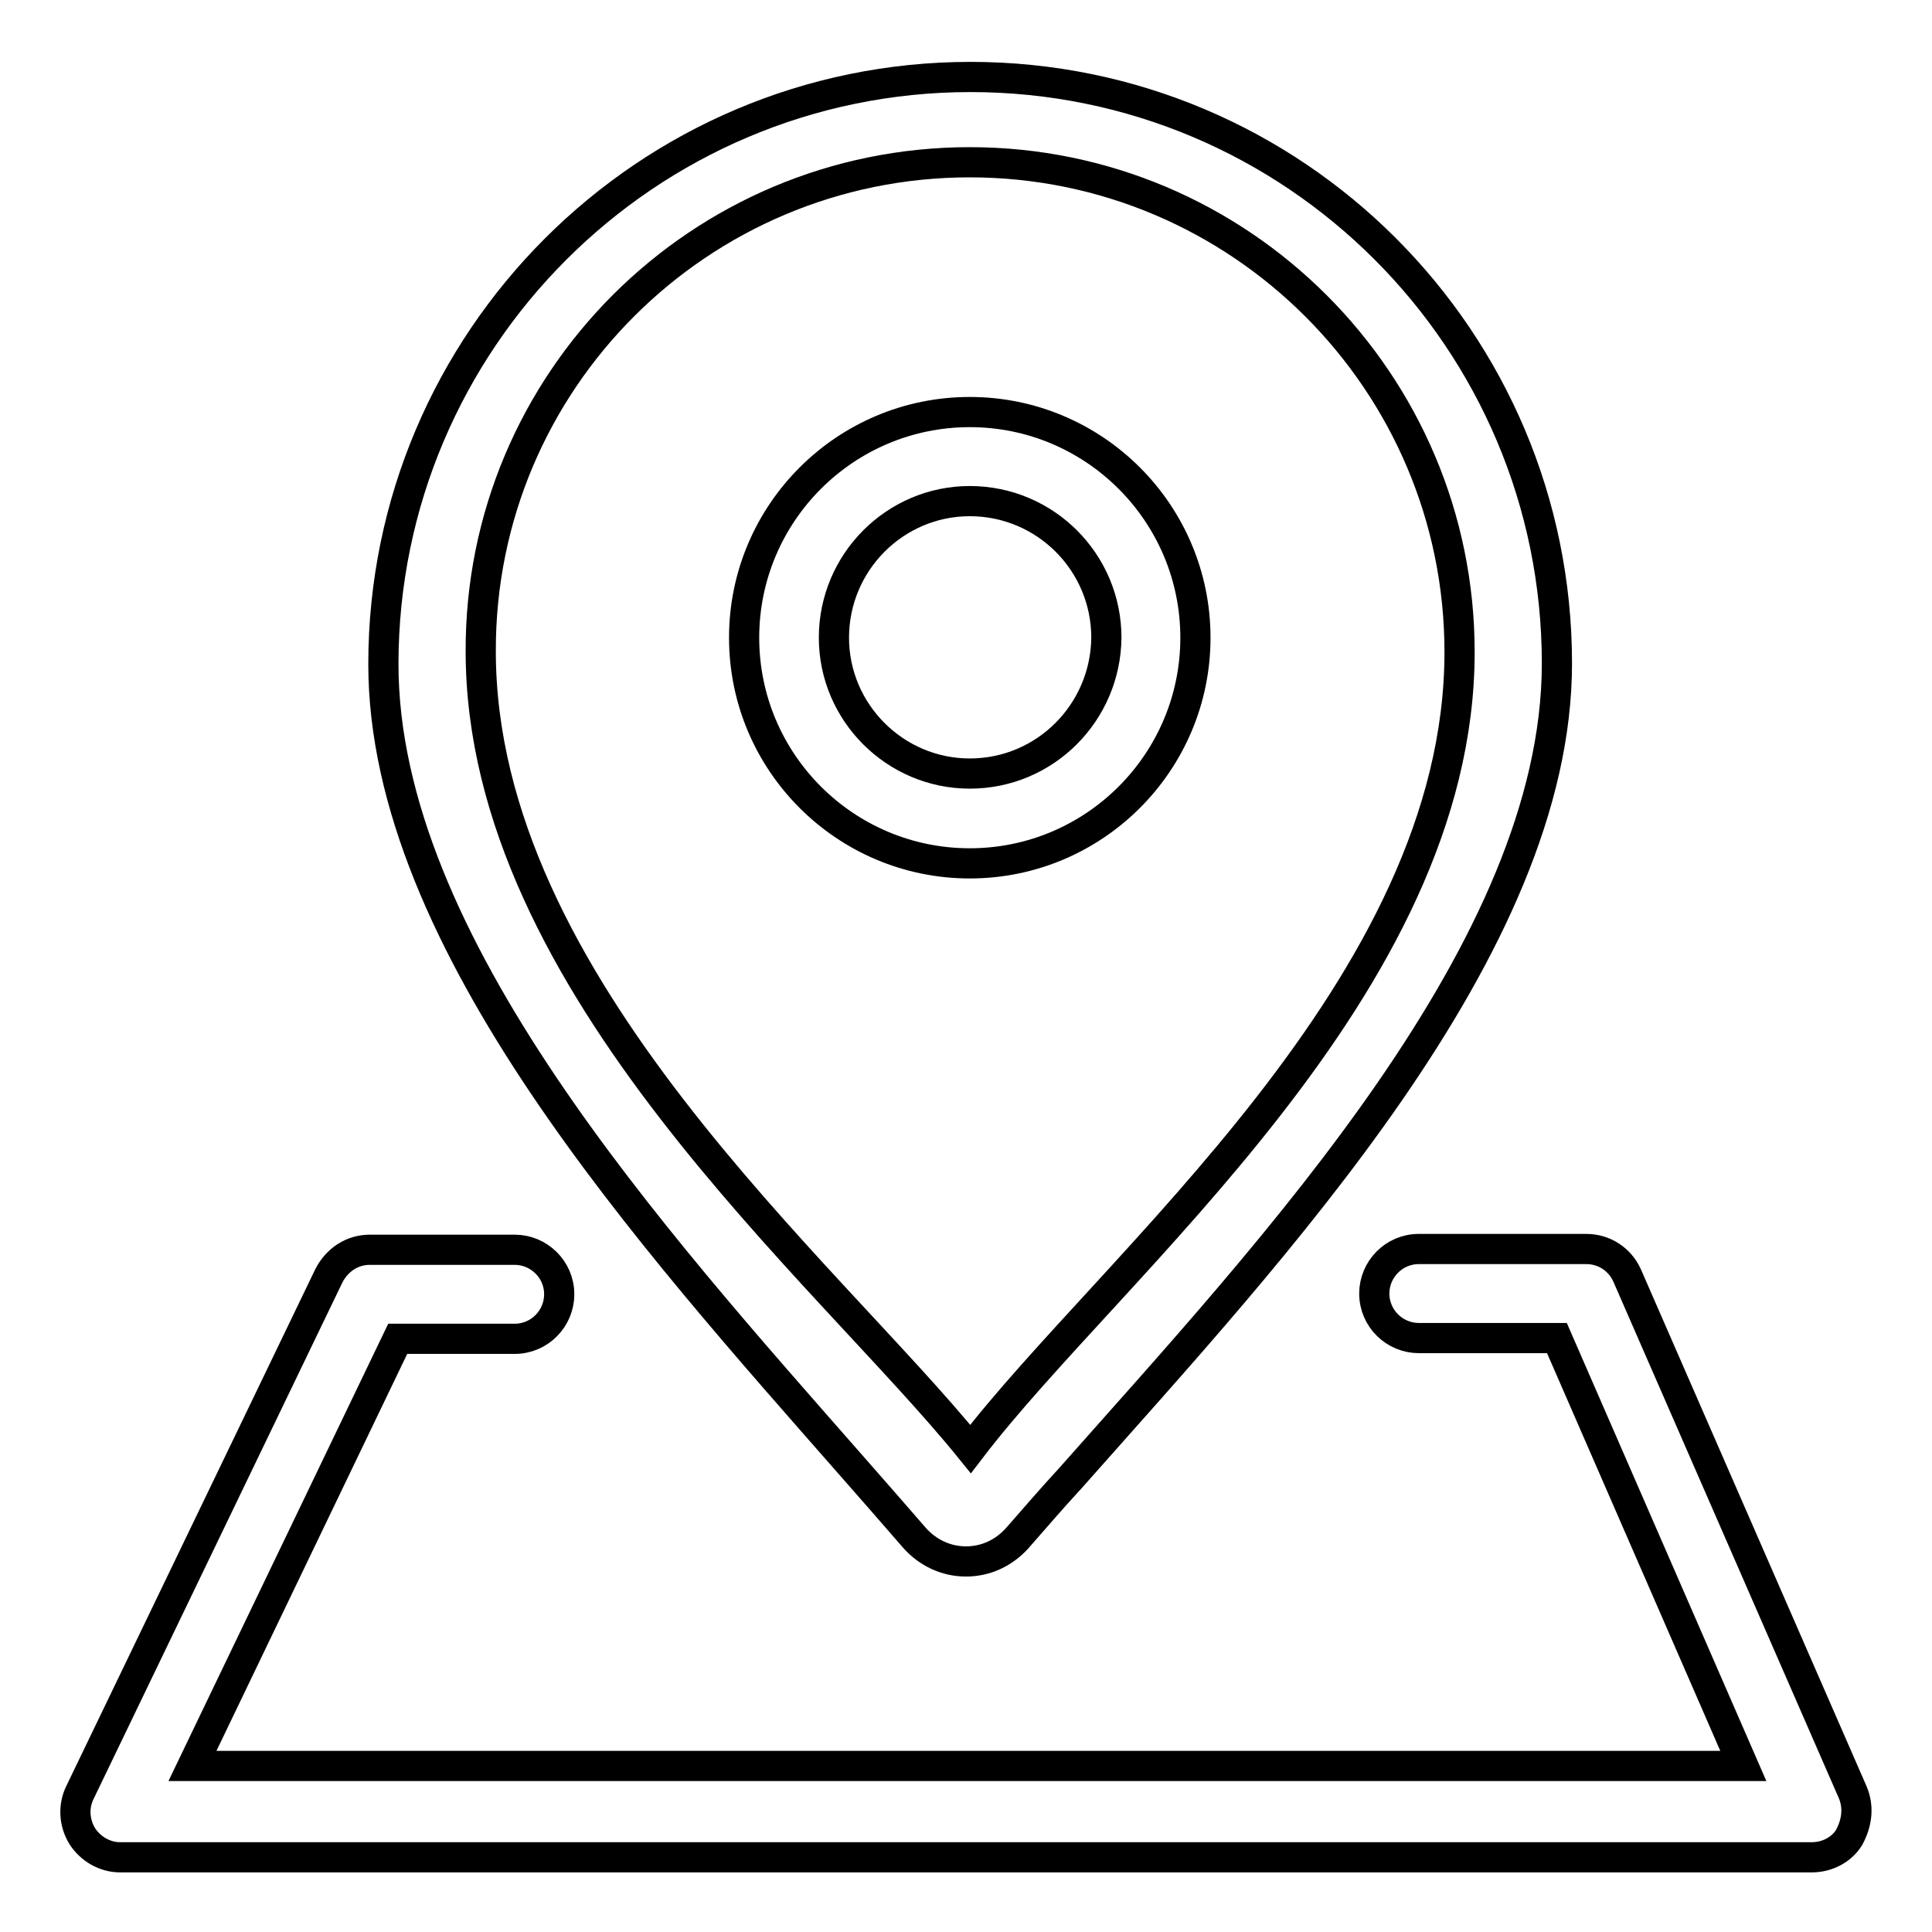
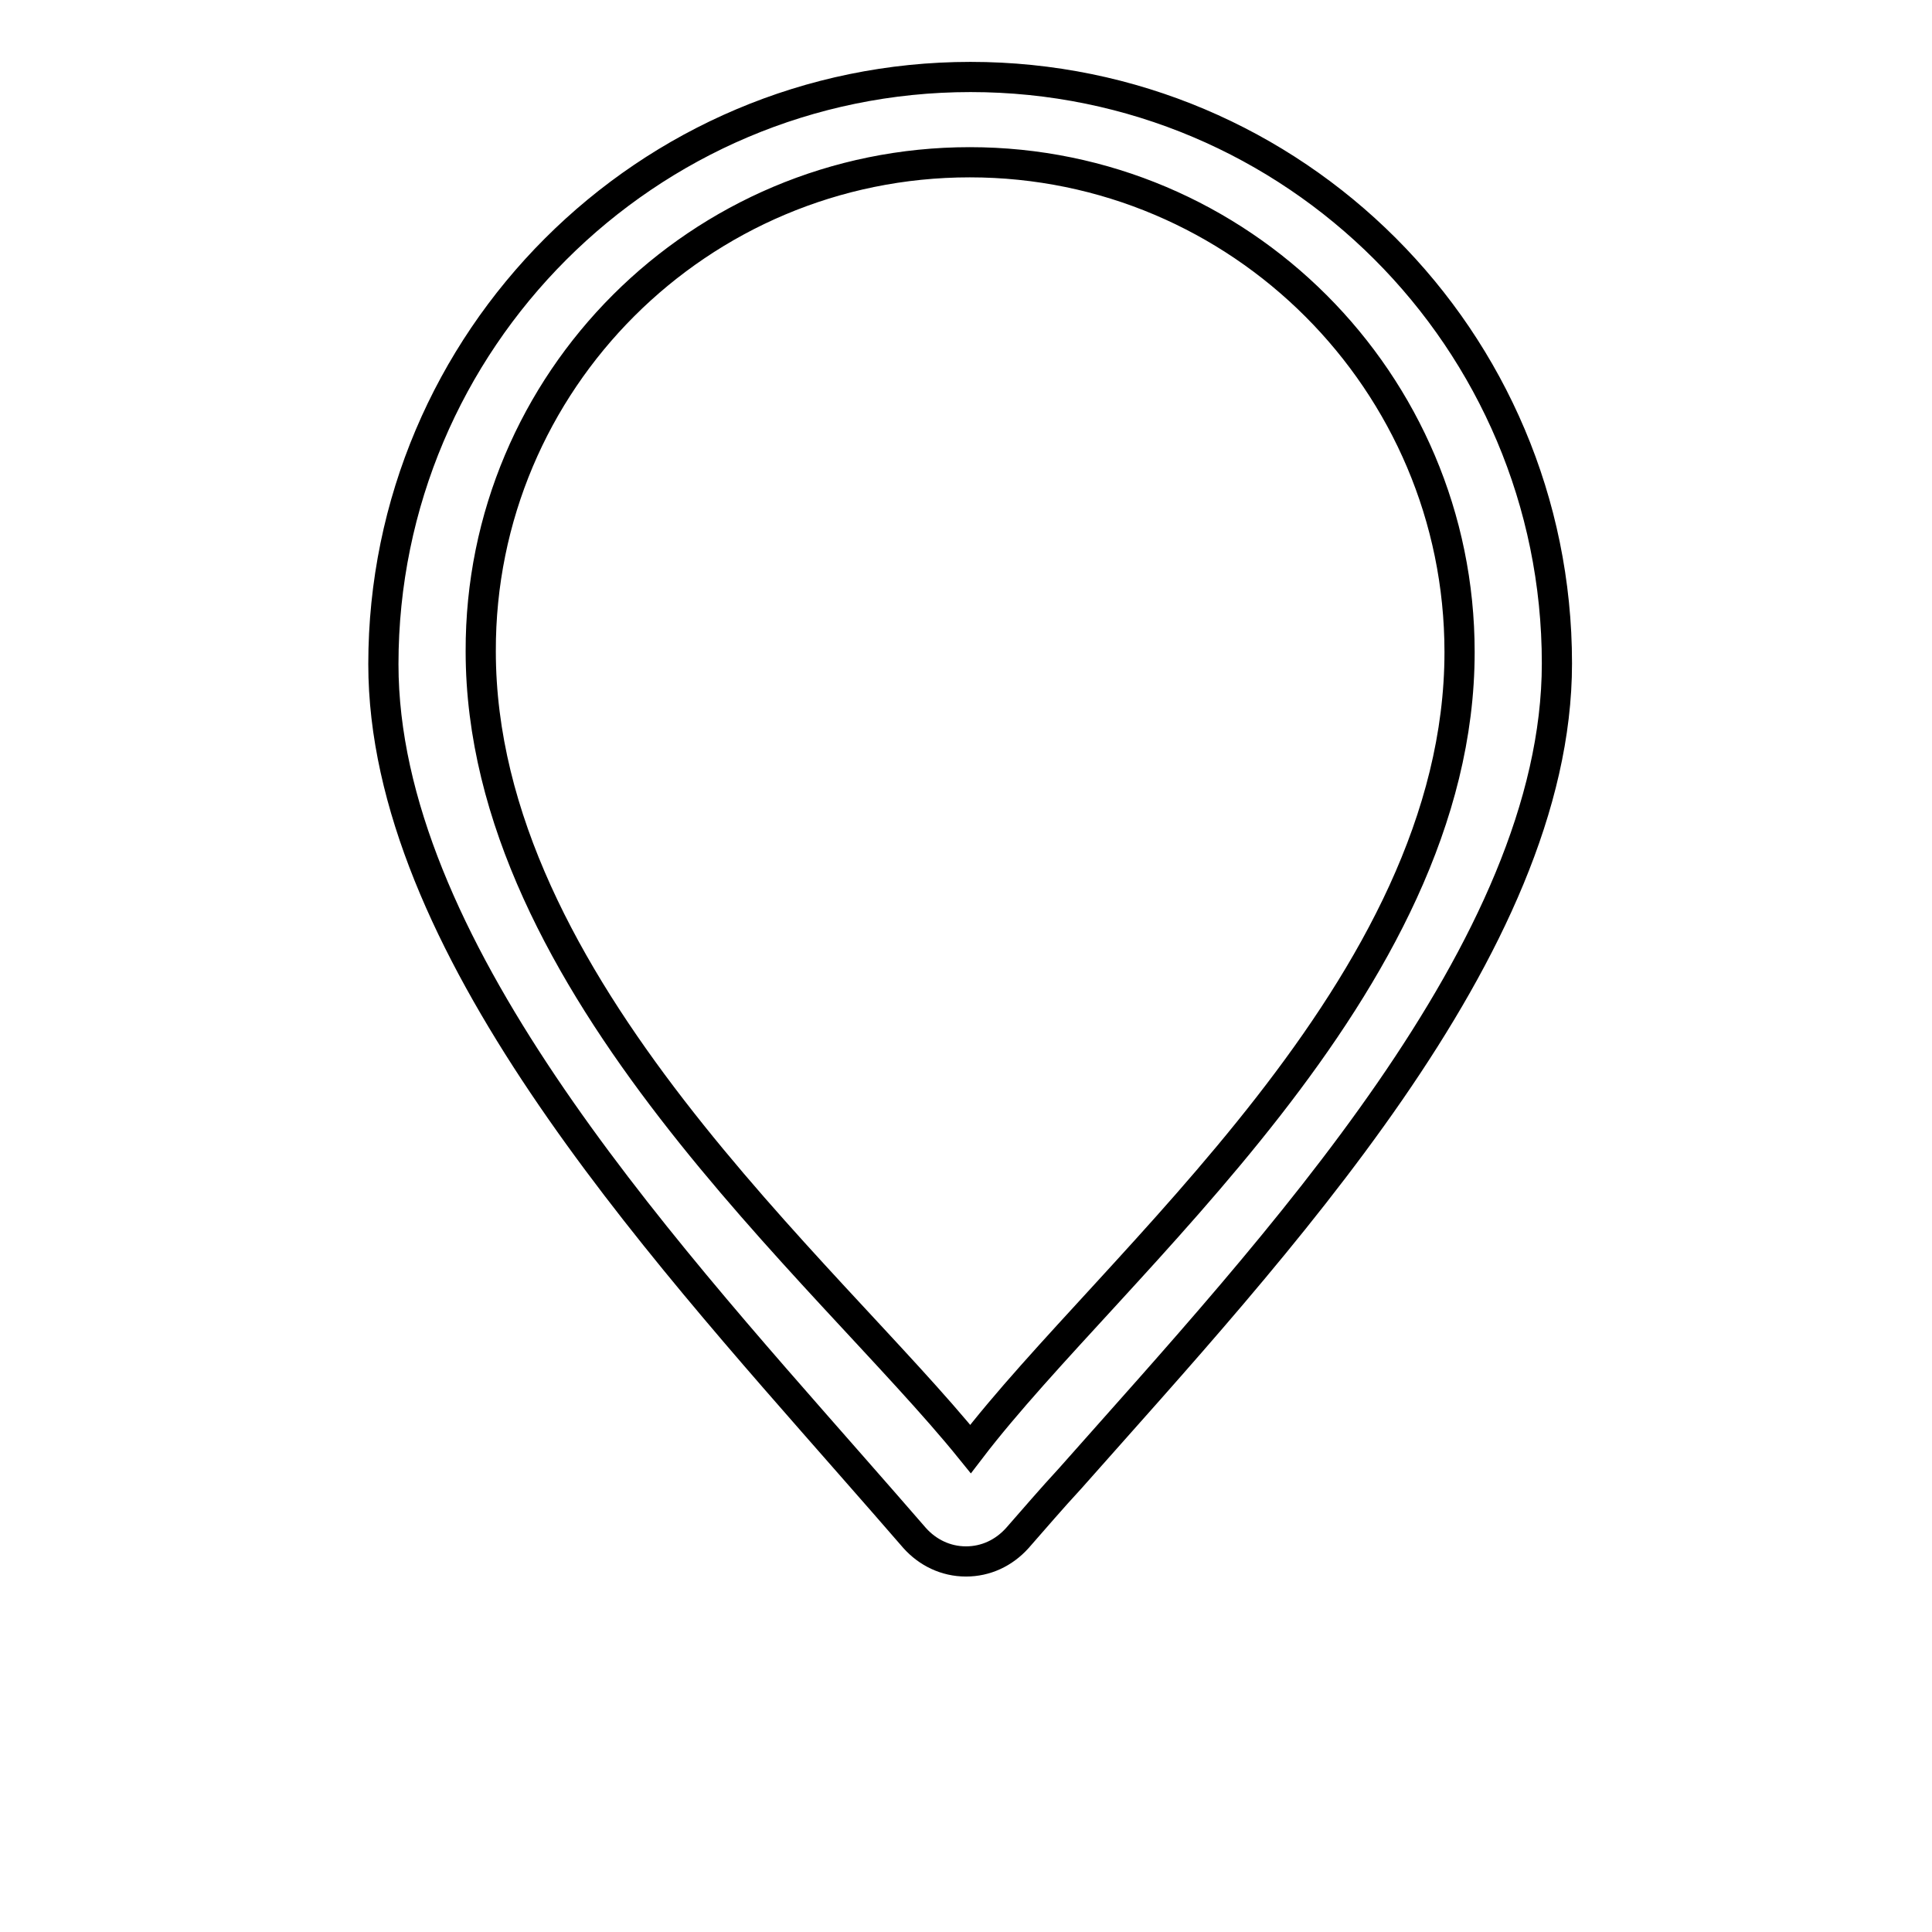
<svg xmlns="http://www.w3.org/2000/svg" version="1.1" x="0px" y="0px" viewBox="0 0 256 256" enable-background="new 0 0 256 256" xml:space="preserve">
  <g>
    <path stroke-width="4" fill-opacity="0" stroke="#000000" d="M121.2,203.8c1.7,1.9,4.1,3.1,6.8,3.1c2.6,0,5-1.1,6.8-3.1c2.2-2.5,4.5-5.2,7-7.9 c27-30.5,64.5-70.3,64.5-108c0-42.9-34.8-77.7-77.7-77.7c-42.9,0-77.8,34.9-77.8,77.8c0,36.9,35.7,76.2,62.1,106.3 C115.8,197.6,118.6,200.8,121.2,203.8z M128.5,21.5c35.8,0,64.9,29.1,64.9,64.9c0,44.4-46,81-64.8,105.6 c-19-23.5-64.9-61.4-64.9-105.7C63.6,50.5,92.7,21.5,128.5,21.5L128.5,21.5z" />
-     <path stroke-width="4" fill-opacity="0" stroke="#000000" d="M245.5,237.5L215.6,169c-1-2.2-3.1-3.5-5.4-3.5H188c-3.3,0-5.9,2.7-5.9,5.9c0,3.3,2.7,5.9,5.9,5.9h18.3 L231,234H25.5l27.2-56.6h15.5c3.3,0,5.9-2.7,5.9-5.9c0-3.3-2.7-5.9-5.9-5.9H49c-2.3,0-4.3,1.3-5.4,3.4l-33,68.5 c-0.9,1.8-0.8,4,0.3,5.8c1.1,1.7,3,2.8,5,2.8h224.2c2,0,3.9-1,4.9-2.6C246.1,241.5,246.3,239.4,245.5,237.5L245.5,237.5z  M158.4,84.5c0-16.5-13.4-29.9-29.9-29.9S98.6,68,98.6,84.5s13.4,29.9,29.9,29.9S158.4,101,158.4,84.5z M128.5,102.5 c-9.9,0-18-8.1-18-18c0-10,8.1-18.1,18-18.1c10,0,18.1,8.1,18.1,18.1C146.5,94.4,138.5,102.5,128.5,102.5z" />
  </g>
</svg>